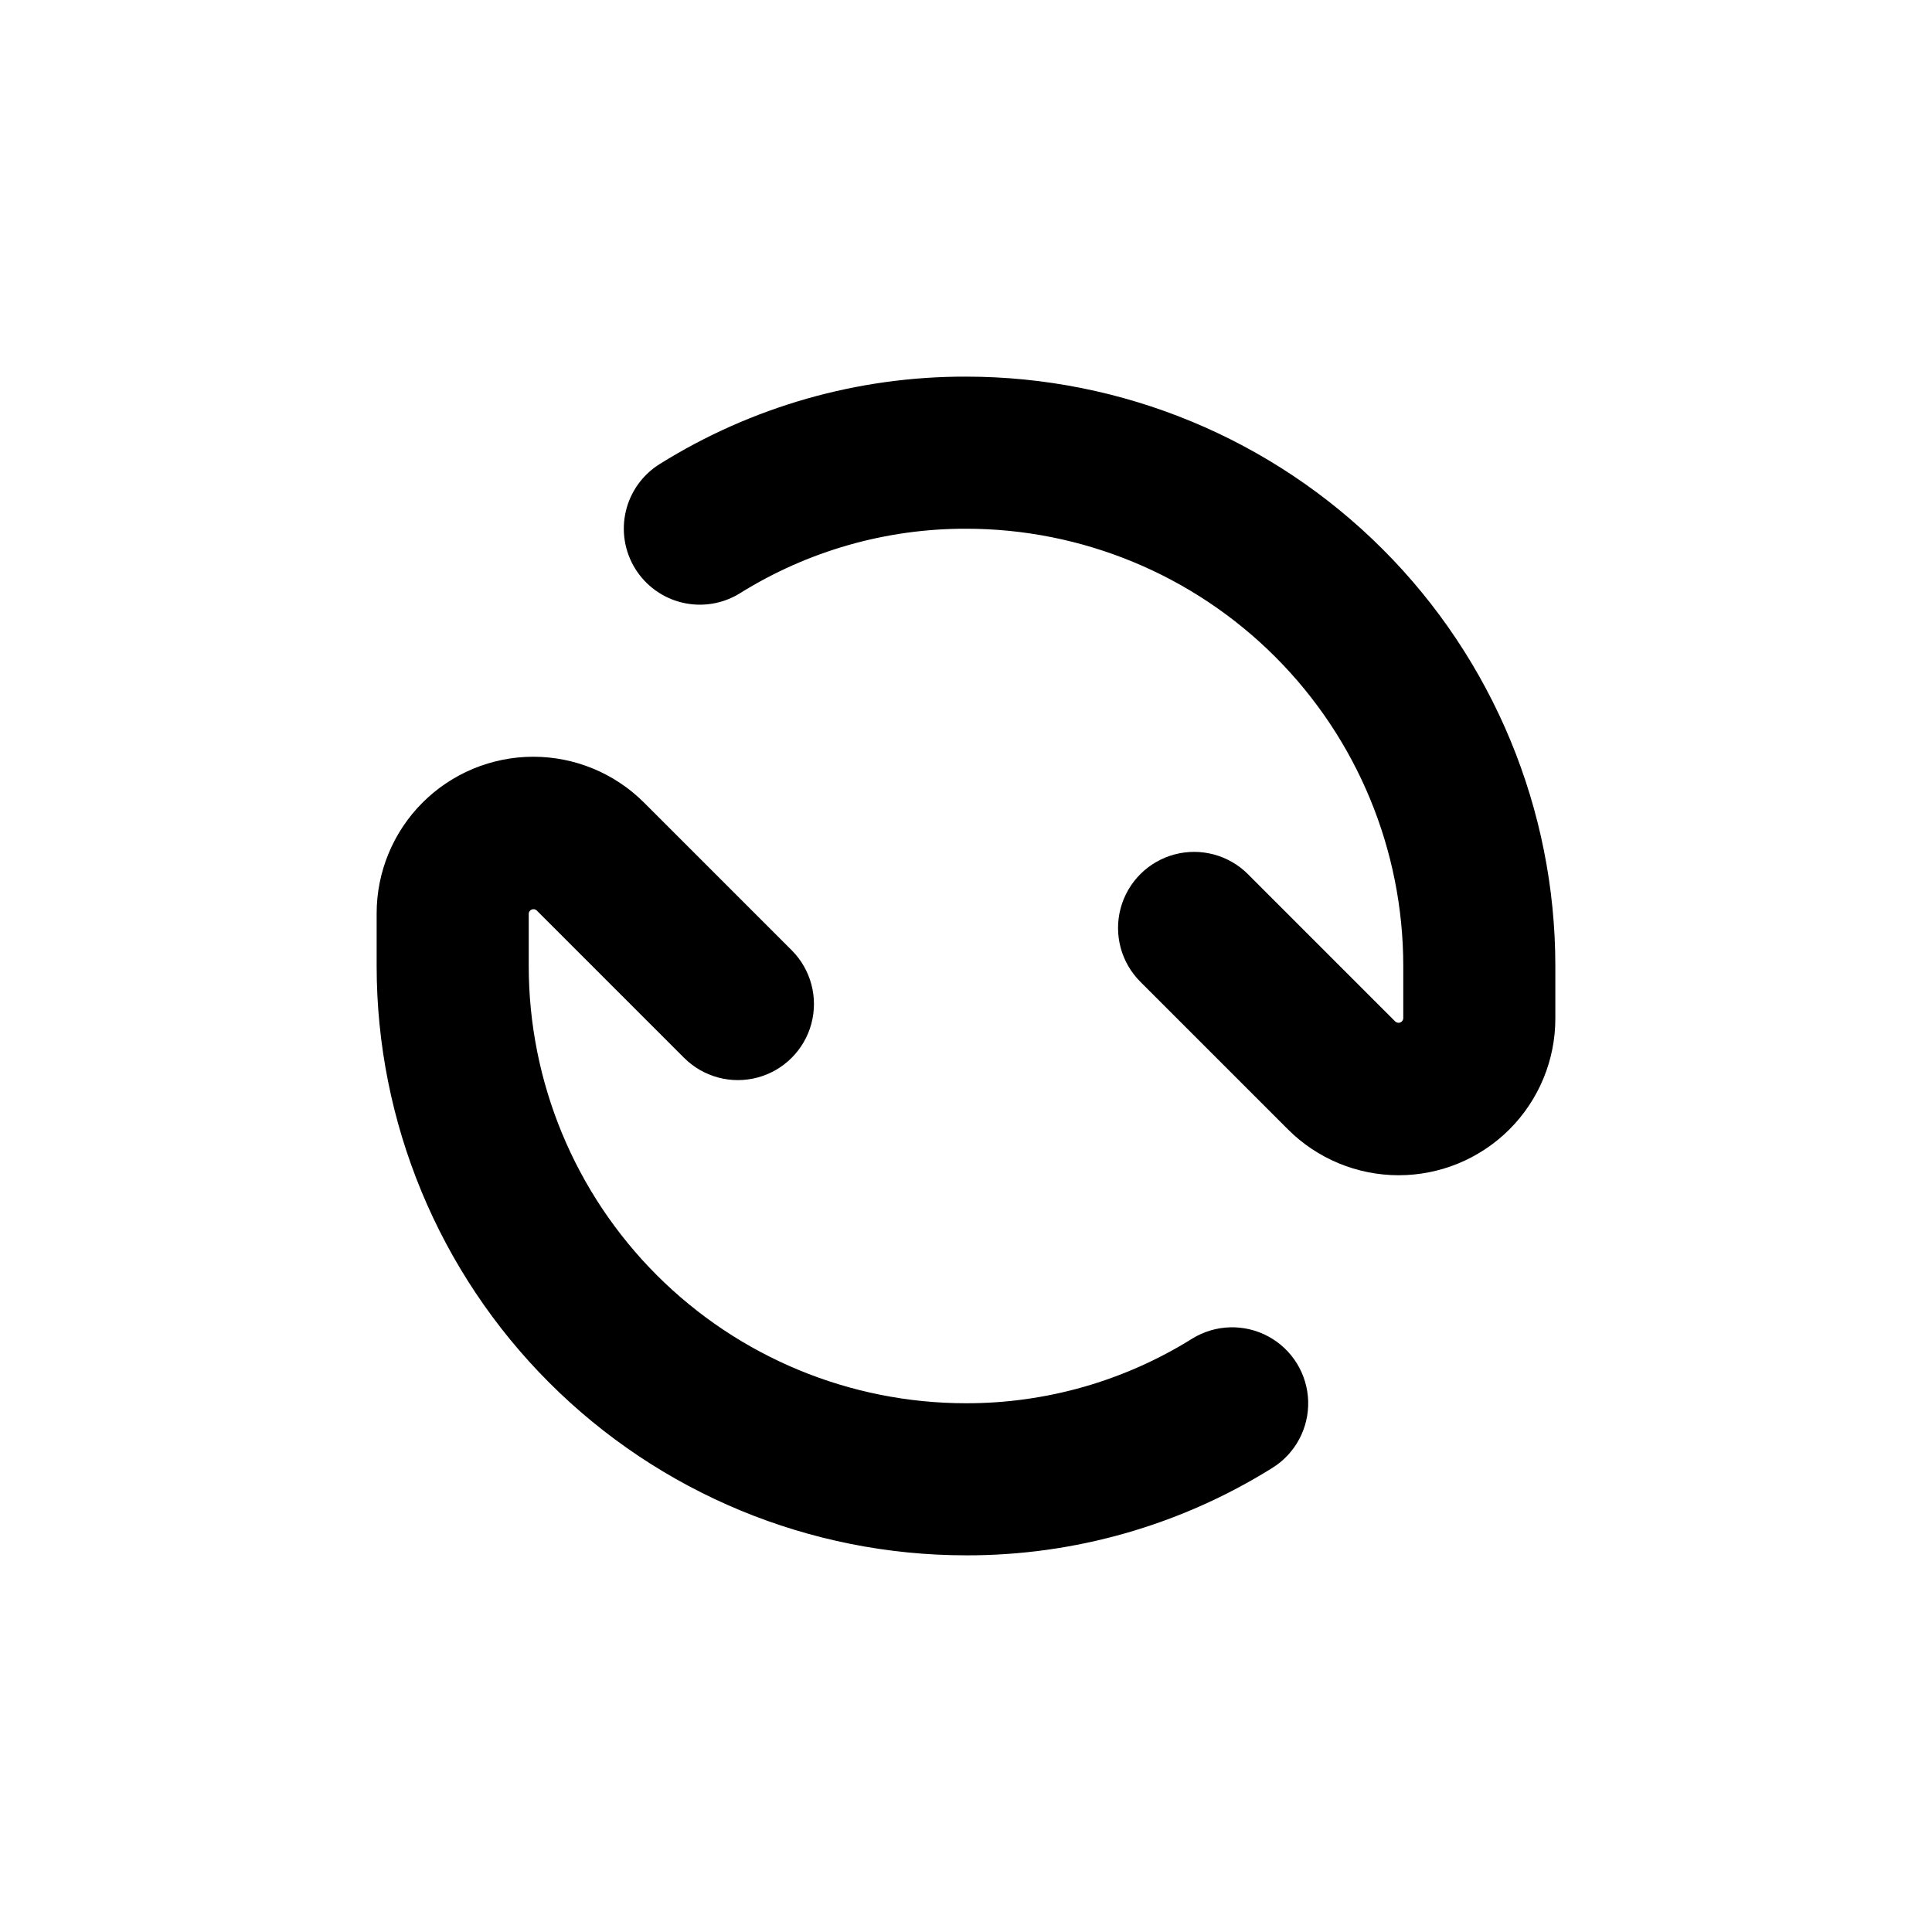
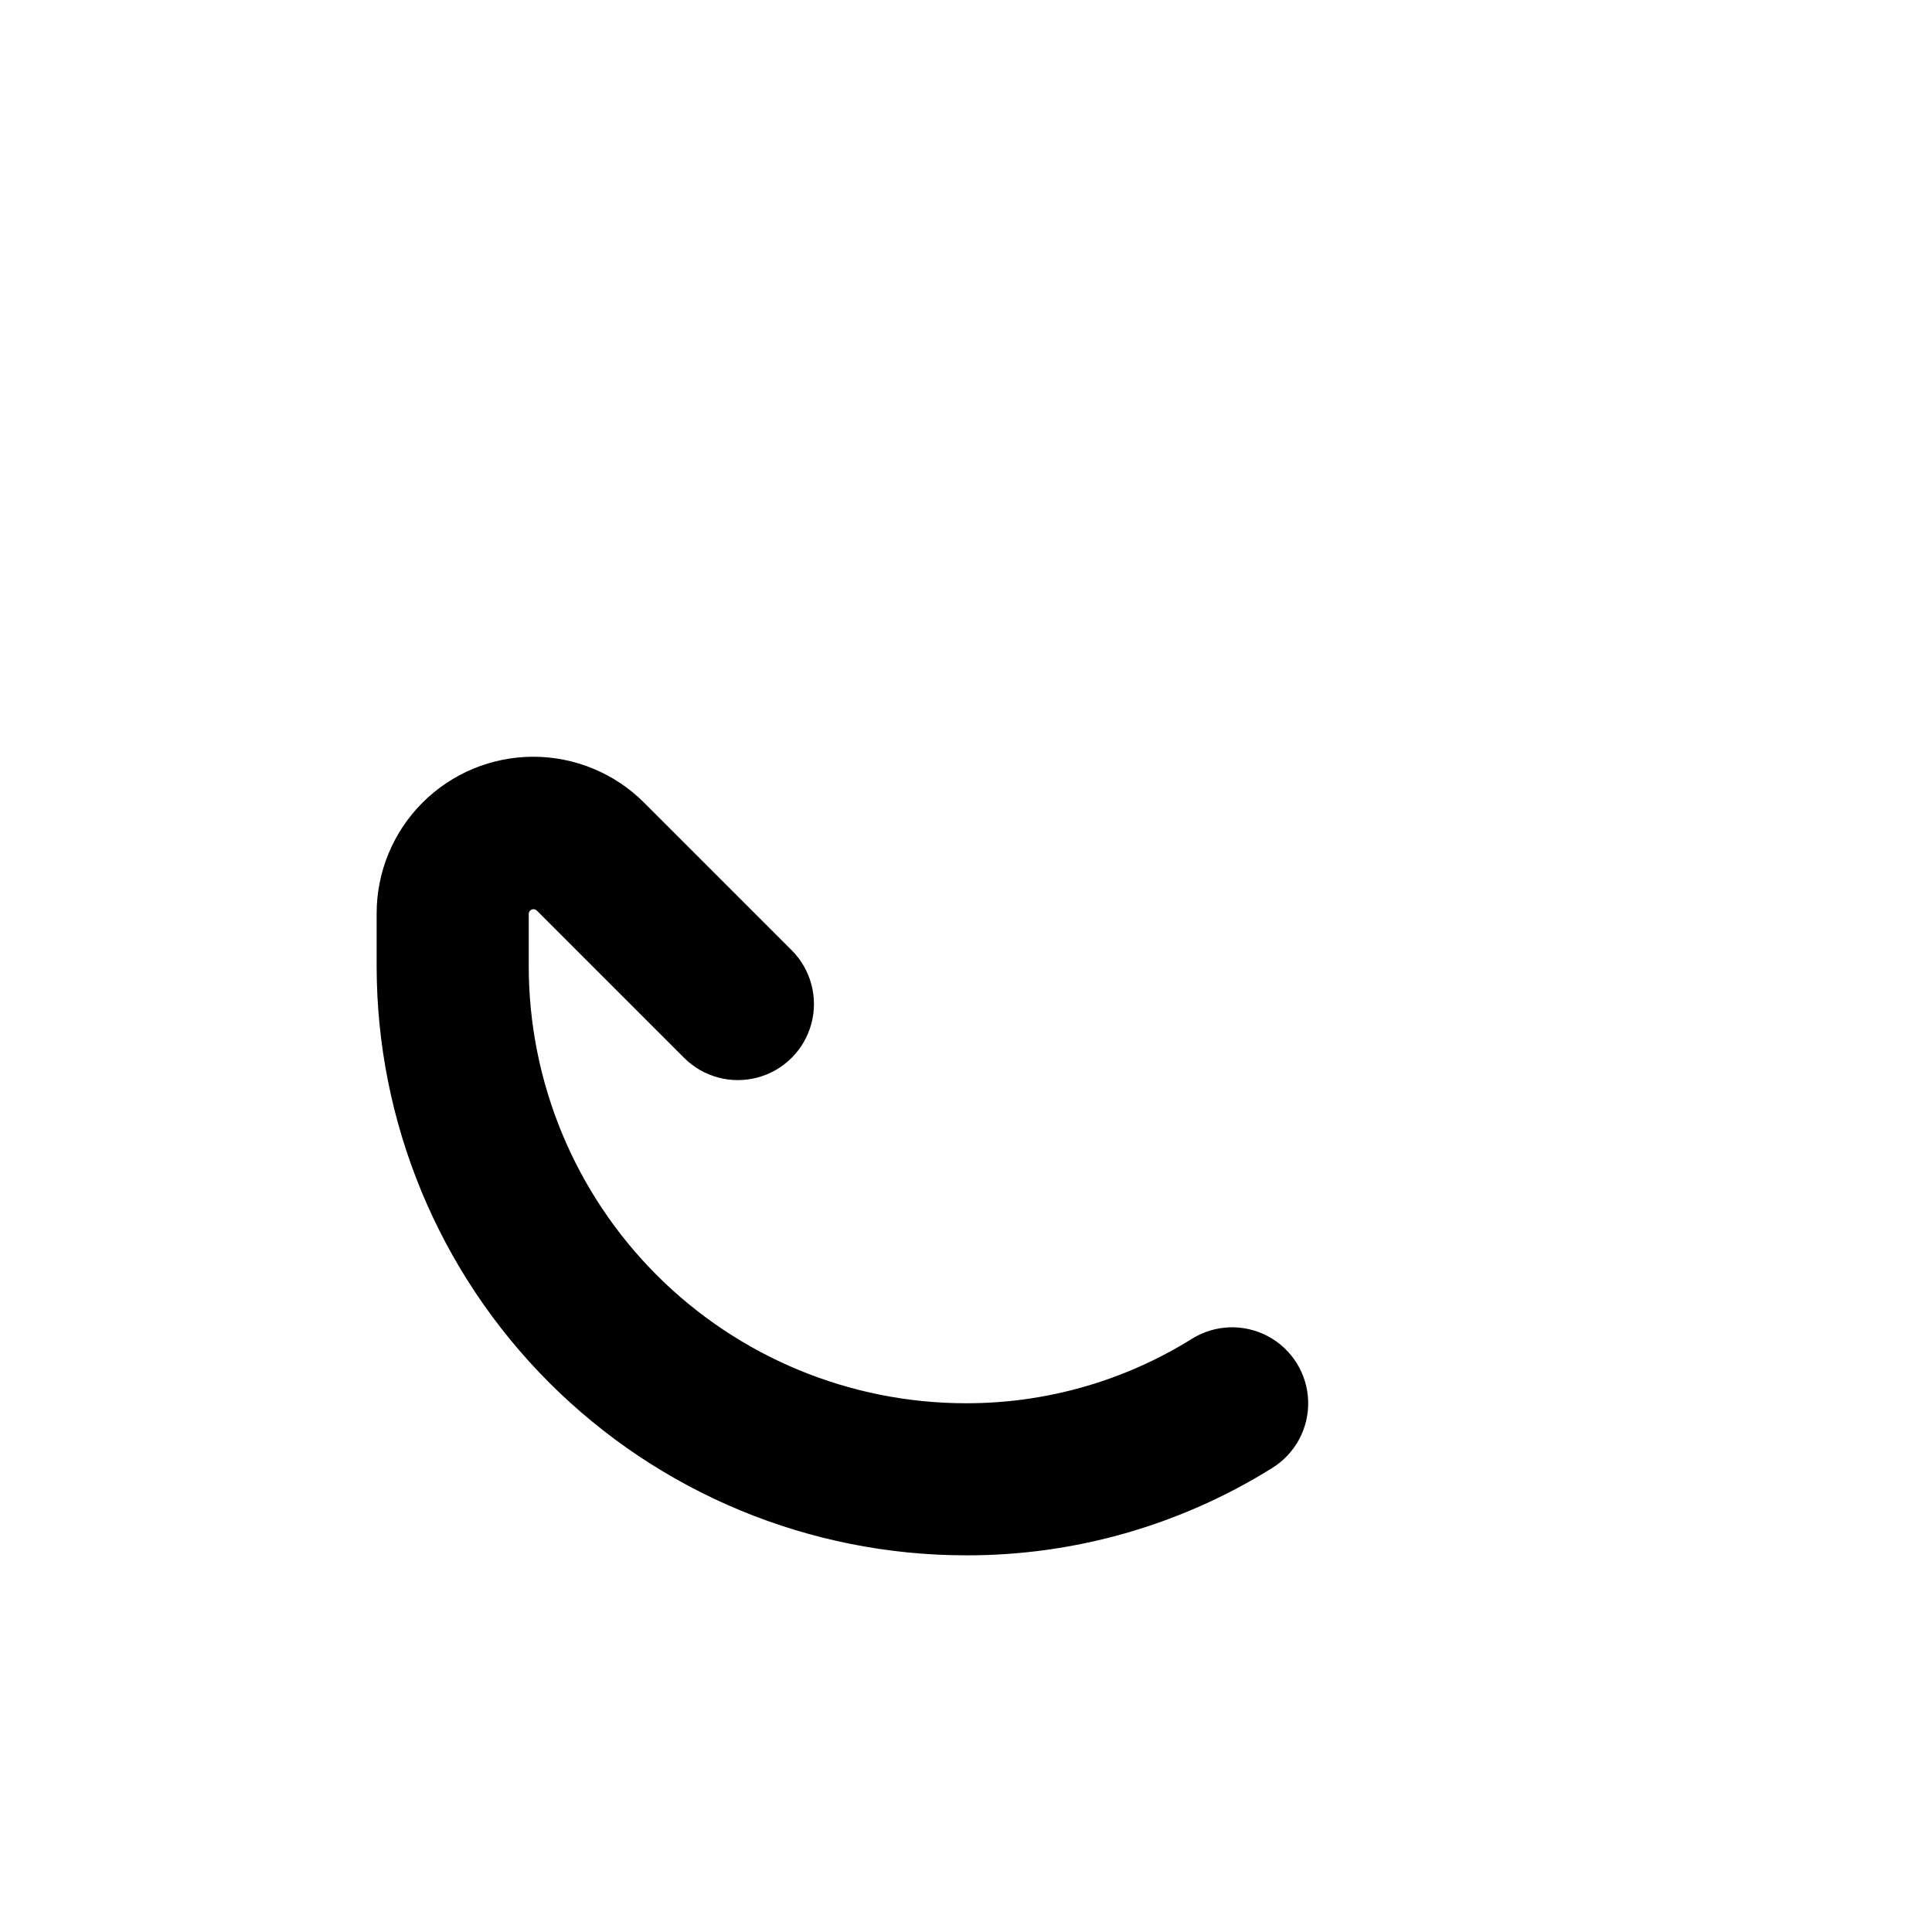
<svg xmlns="http://www.w3.org/2000/svg" fill="#000000" width="800px" height="800px" version="1.1" viewBox="144 144 512 512">
  <g>
-     <path d="m513.81 414.76-39.094-39.094v-0.004c-5.094-5.094-12.52-7.082-19.477-5.219-6.961 1.863-12.395 7.301-14.258 14.258-1.867 6.957 0.125 14.383 5.219 19.477l39.094 39.094v0.004c7.785 7.793 18.352 12.172 29.367 12.176 11.02 0 21.582-4.379 29.371-12.172 7.785-7.793 12.156-18.359 12.148-29.379v-13.902c0-41.422-16.453-81.148-45.746-110.44-29.289-29.289-69.012-45.746-110.43-45.746-28.676-0.07-56.789 7.945-81.113 23.125-4.551 2.809-7.801 7.305-9.031 12.508-1.234 5.199-0.352 10.68 2.453 15.227 2.809 4.551 7.305 7.801 12.508 9.031 5.199 1.234 10.68 0.352 15.23-2.457 17.977-11.23 38.754-17.168 59.953-17.129 30.73 0 60.203 12.211 81.934 33.941 21.734 21.73 33.941 51.203 33.941 81.938v13.906-0.004c-0.039 0.469-0.34 0.879-0.773 1.059-0.434 0.18-0.934 0.102-1.293-0.199z" />
    <path d="m400 556.18c28.672 0.07 56.785-7.945 81.113-23.125 6.129-3.781 9.773-10.543 9.566-17.738-0.211-7.199-4.242-13.738-10.582-17.156-6.336-3.418-14.016-3.195-20.145 0.586-17.977 11.23-38.758 17.168-59.953 17.129-30.734 0-60.207-12.207-81.938-33.941-21.73-21.73-33.941-51.203-33.941-81.934v-13.906c0.043-0.469 0.34-0.875 0.773-1.055 0.434-0.184 0.934-0.105 1.293 0.199l39.094 39.094h0.004c5.094 5.094 12.516 7.082 19.477 5.219 6.957-1.863 12.391-7.301 14.258-14.258 1.863-6.957-0.125-14.383-5.219-19.477l-39.094-39.094h-0.004c-7.785-7.797-18.352-12.176-29.367-12.18-11.016 0-21.582 4.379-29.371 12.172-7.785 7.793-12.156 18.363-12.148 29.379v13.906c0 41.422 16.457 81.145 45.746 110.43 29.289 29.293 69.016 45.746 110.44 45.746z" />
  </g>
</svg>